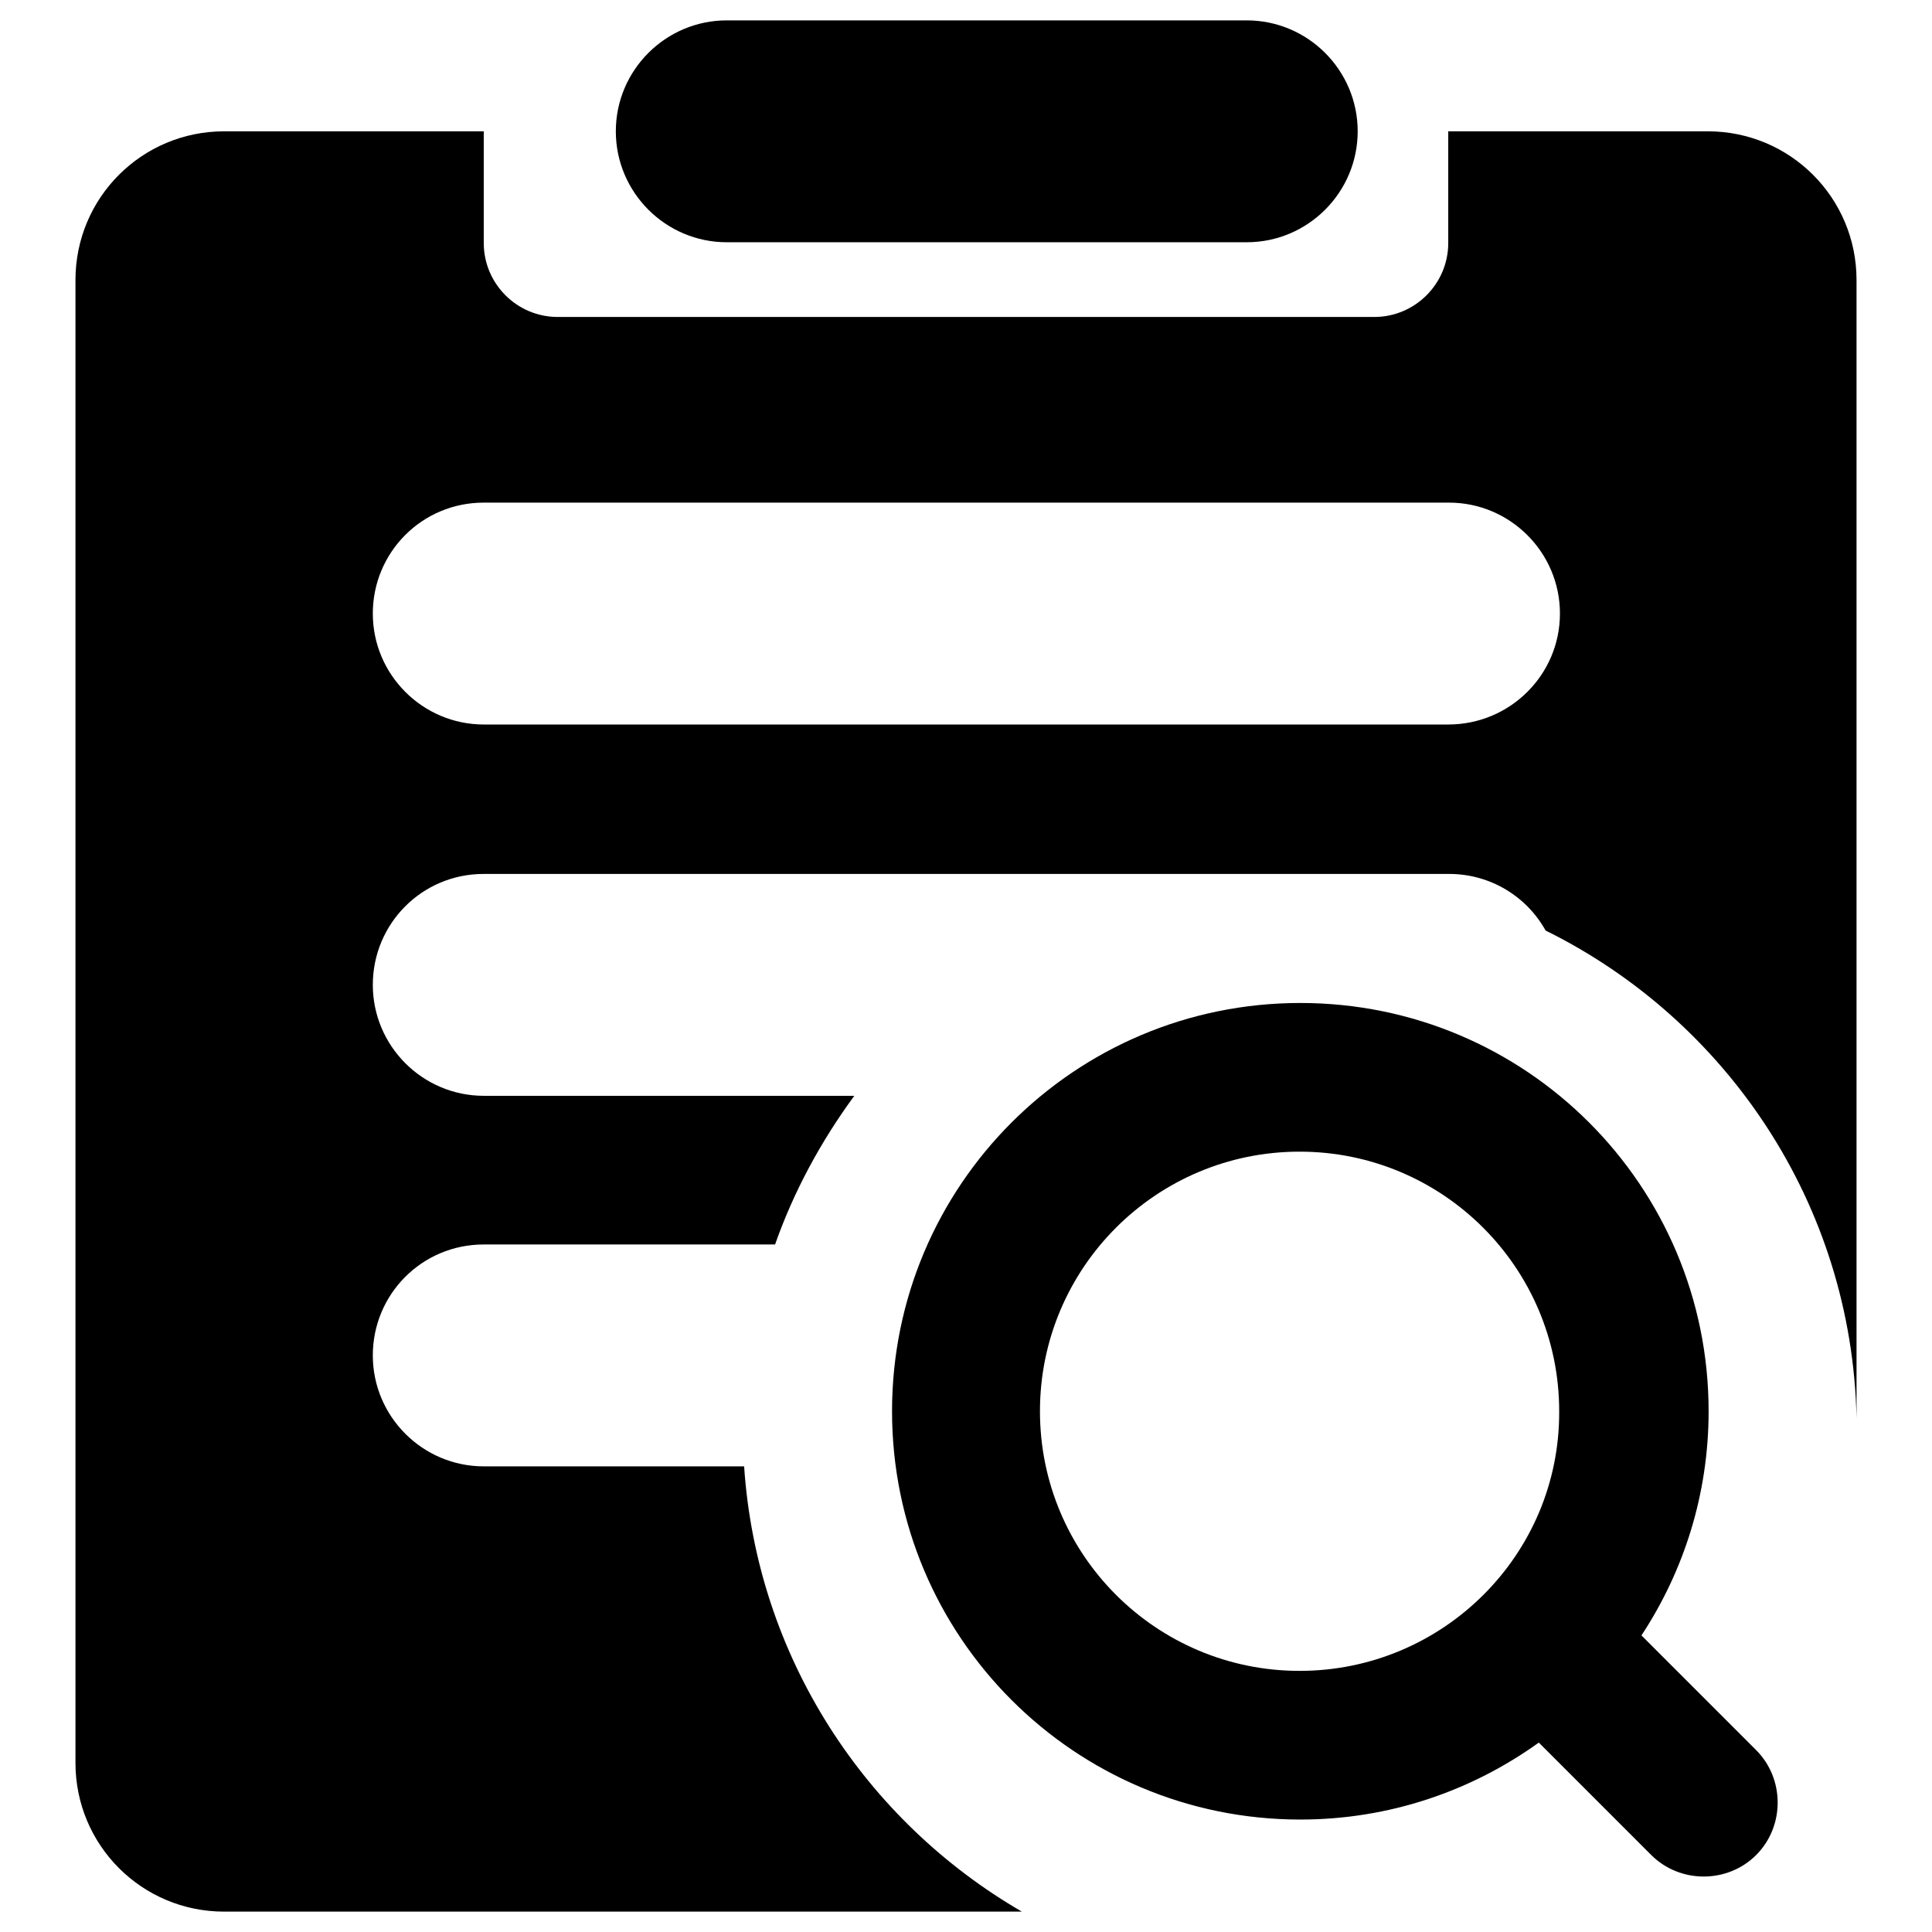
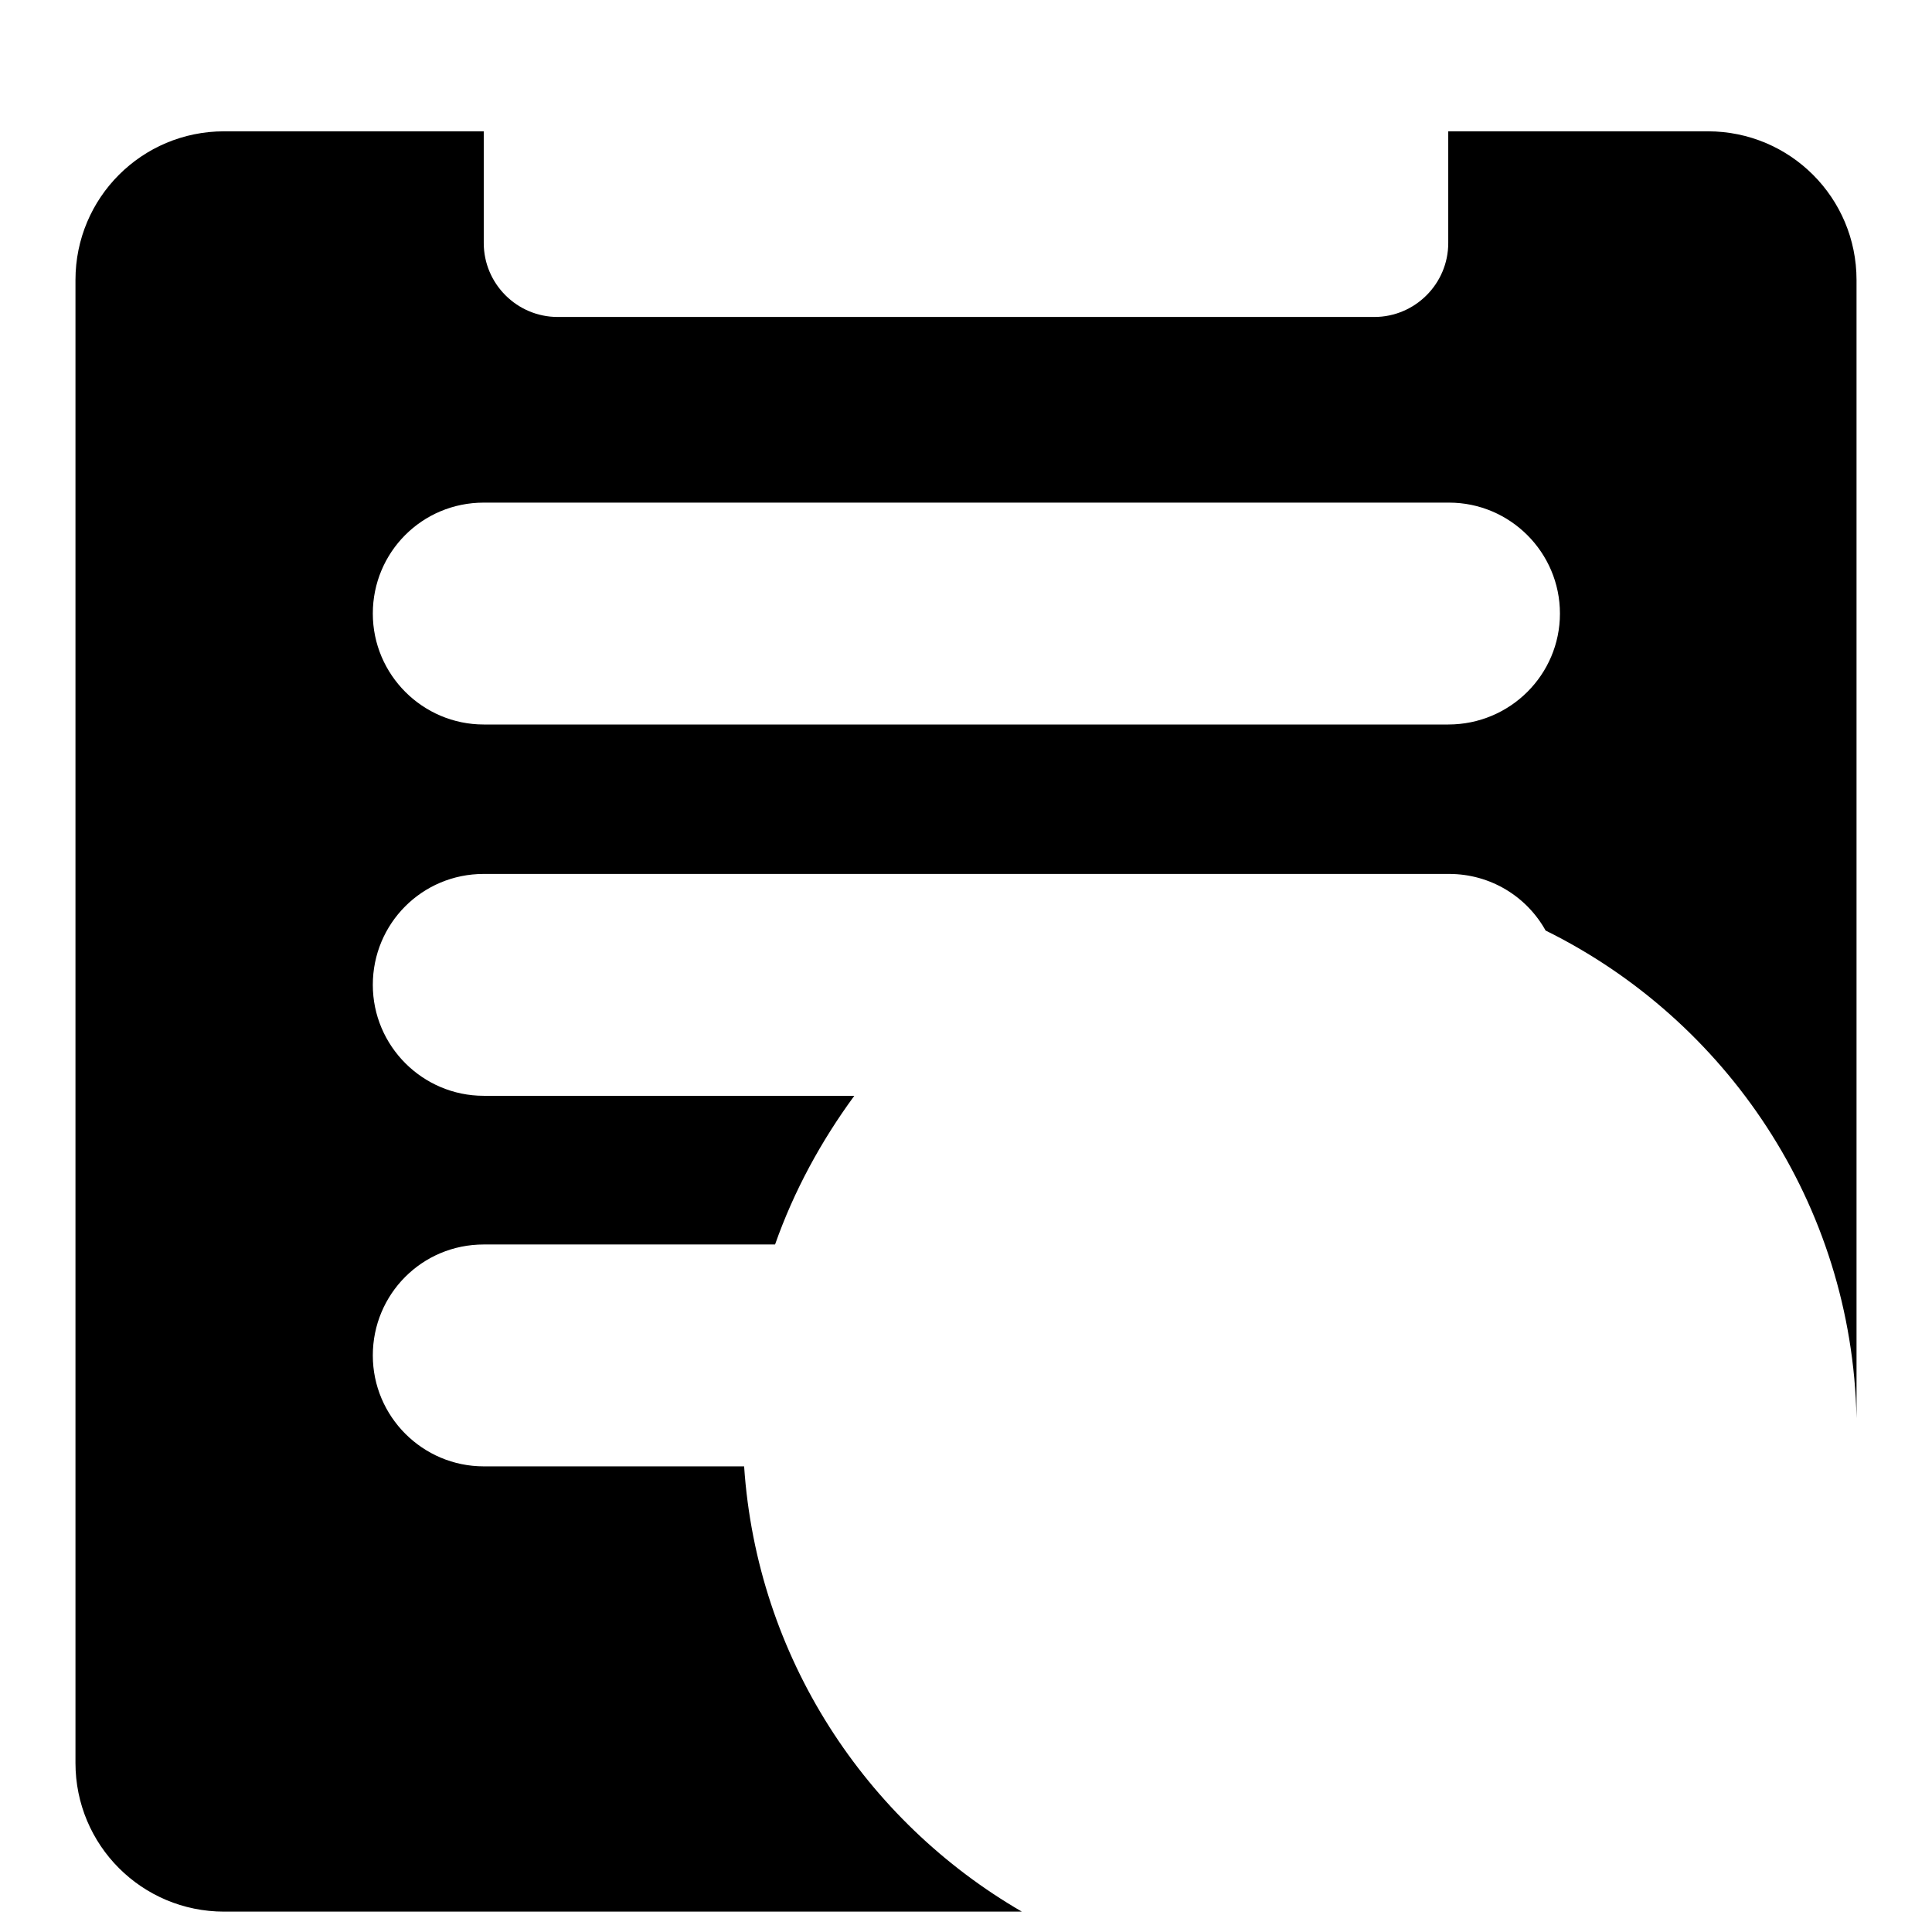
<svg xmlns="http://www.w3.org/2000/svg" version="1.1" x="0px" y="0px" viewBox="0 0 256 256" enable-background="new 0 0 256 256" xml:space="preserve">
  <g>
    <g>
-       <path fill="#000000" d="M217.5,216.7c5.6-8.5,8.9-18.7,8.9-29.7c0-29.9-24.2-54.1-54.1-54.1c-29.9,0-54.1,24.2-54.1,54.1c0,29.9,24.2,54.1,54.1,54.1c11.8,0,22.7-3.8,31.6-10.2l14.9,14.9c3.8,3.8,10.1,3.8,13.9,0s3.8-10.1,0-13.9L217.5,216.7z M172.2,221.4c-19,0-34.4-15.4-34.4-34.4c0-19,15.4-34.4,34.4-34.4c19,0,34.4,15.4,34.4,34.4C206.7,206,191.2,221.4,172.2,221.4z" />
      <path fill="#000000" d="M226.3,17.4h-34.4v14.8c0,5.4-4.4,9.8-9.8,9.8H73.9c-5.4,0-9.8-4.4-9.8-9.8V17.4H29.7C18.8,17.4,10,26.2,10,37.1v196.5c0,10.9,8.8,19.7,19.7,19.7h105.7c-20.7-12-35.1-33.7-36.8-59H64.1c-8.1,0-14.7-6.6-14.7-14.7c0-8.1,6.5-14.7,14.7-14.7h38.6c2.5-7.1,6.1-13.7,10.5-19.7H64.1c-8.1,0-14.7-6.6-14.7-14.7c0-8.1,6.5-14.7,14.7-14.7h127.9c5.5,0,10.3,3,12.8,7.5c23.9,11.8,40.6,36.2,41.2,64.6h0V37.1C246,26.2,237.2,17.4,226.3,17.4z M191.9,96H64.1c-8.1,0-14.7-6.6-14.7-14.7c0-8.1,6.5-14.7,14.7-14.7h127.9c8.1,0,14.7,6.6,14.7,14.7C206.7,89.4,200.1,96,191.9,96z" />
-       <path fill="#000000" d="M96.3,32.1h68.9c8.1,0,14.7-6.6,14.7-14.7c0-8.1-6.6-14.7-14.7-14.7H96.3c-8.1,0-14.7,6.6-14.7,14.7C81.6,25.5,88.2,32.1,96.3,32.1z" />
    </g>
  </g>
</svg>